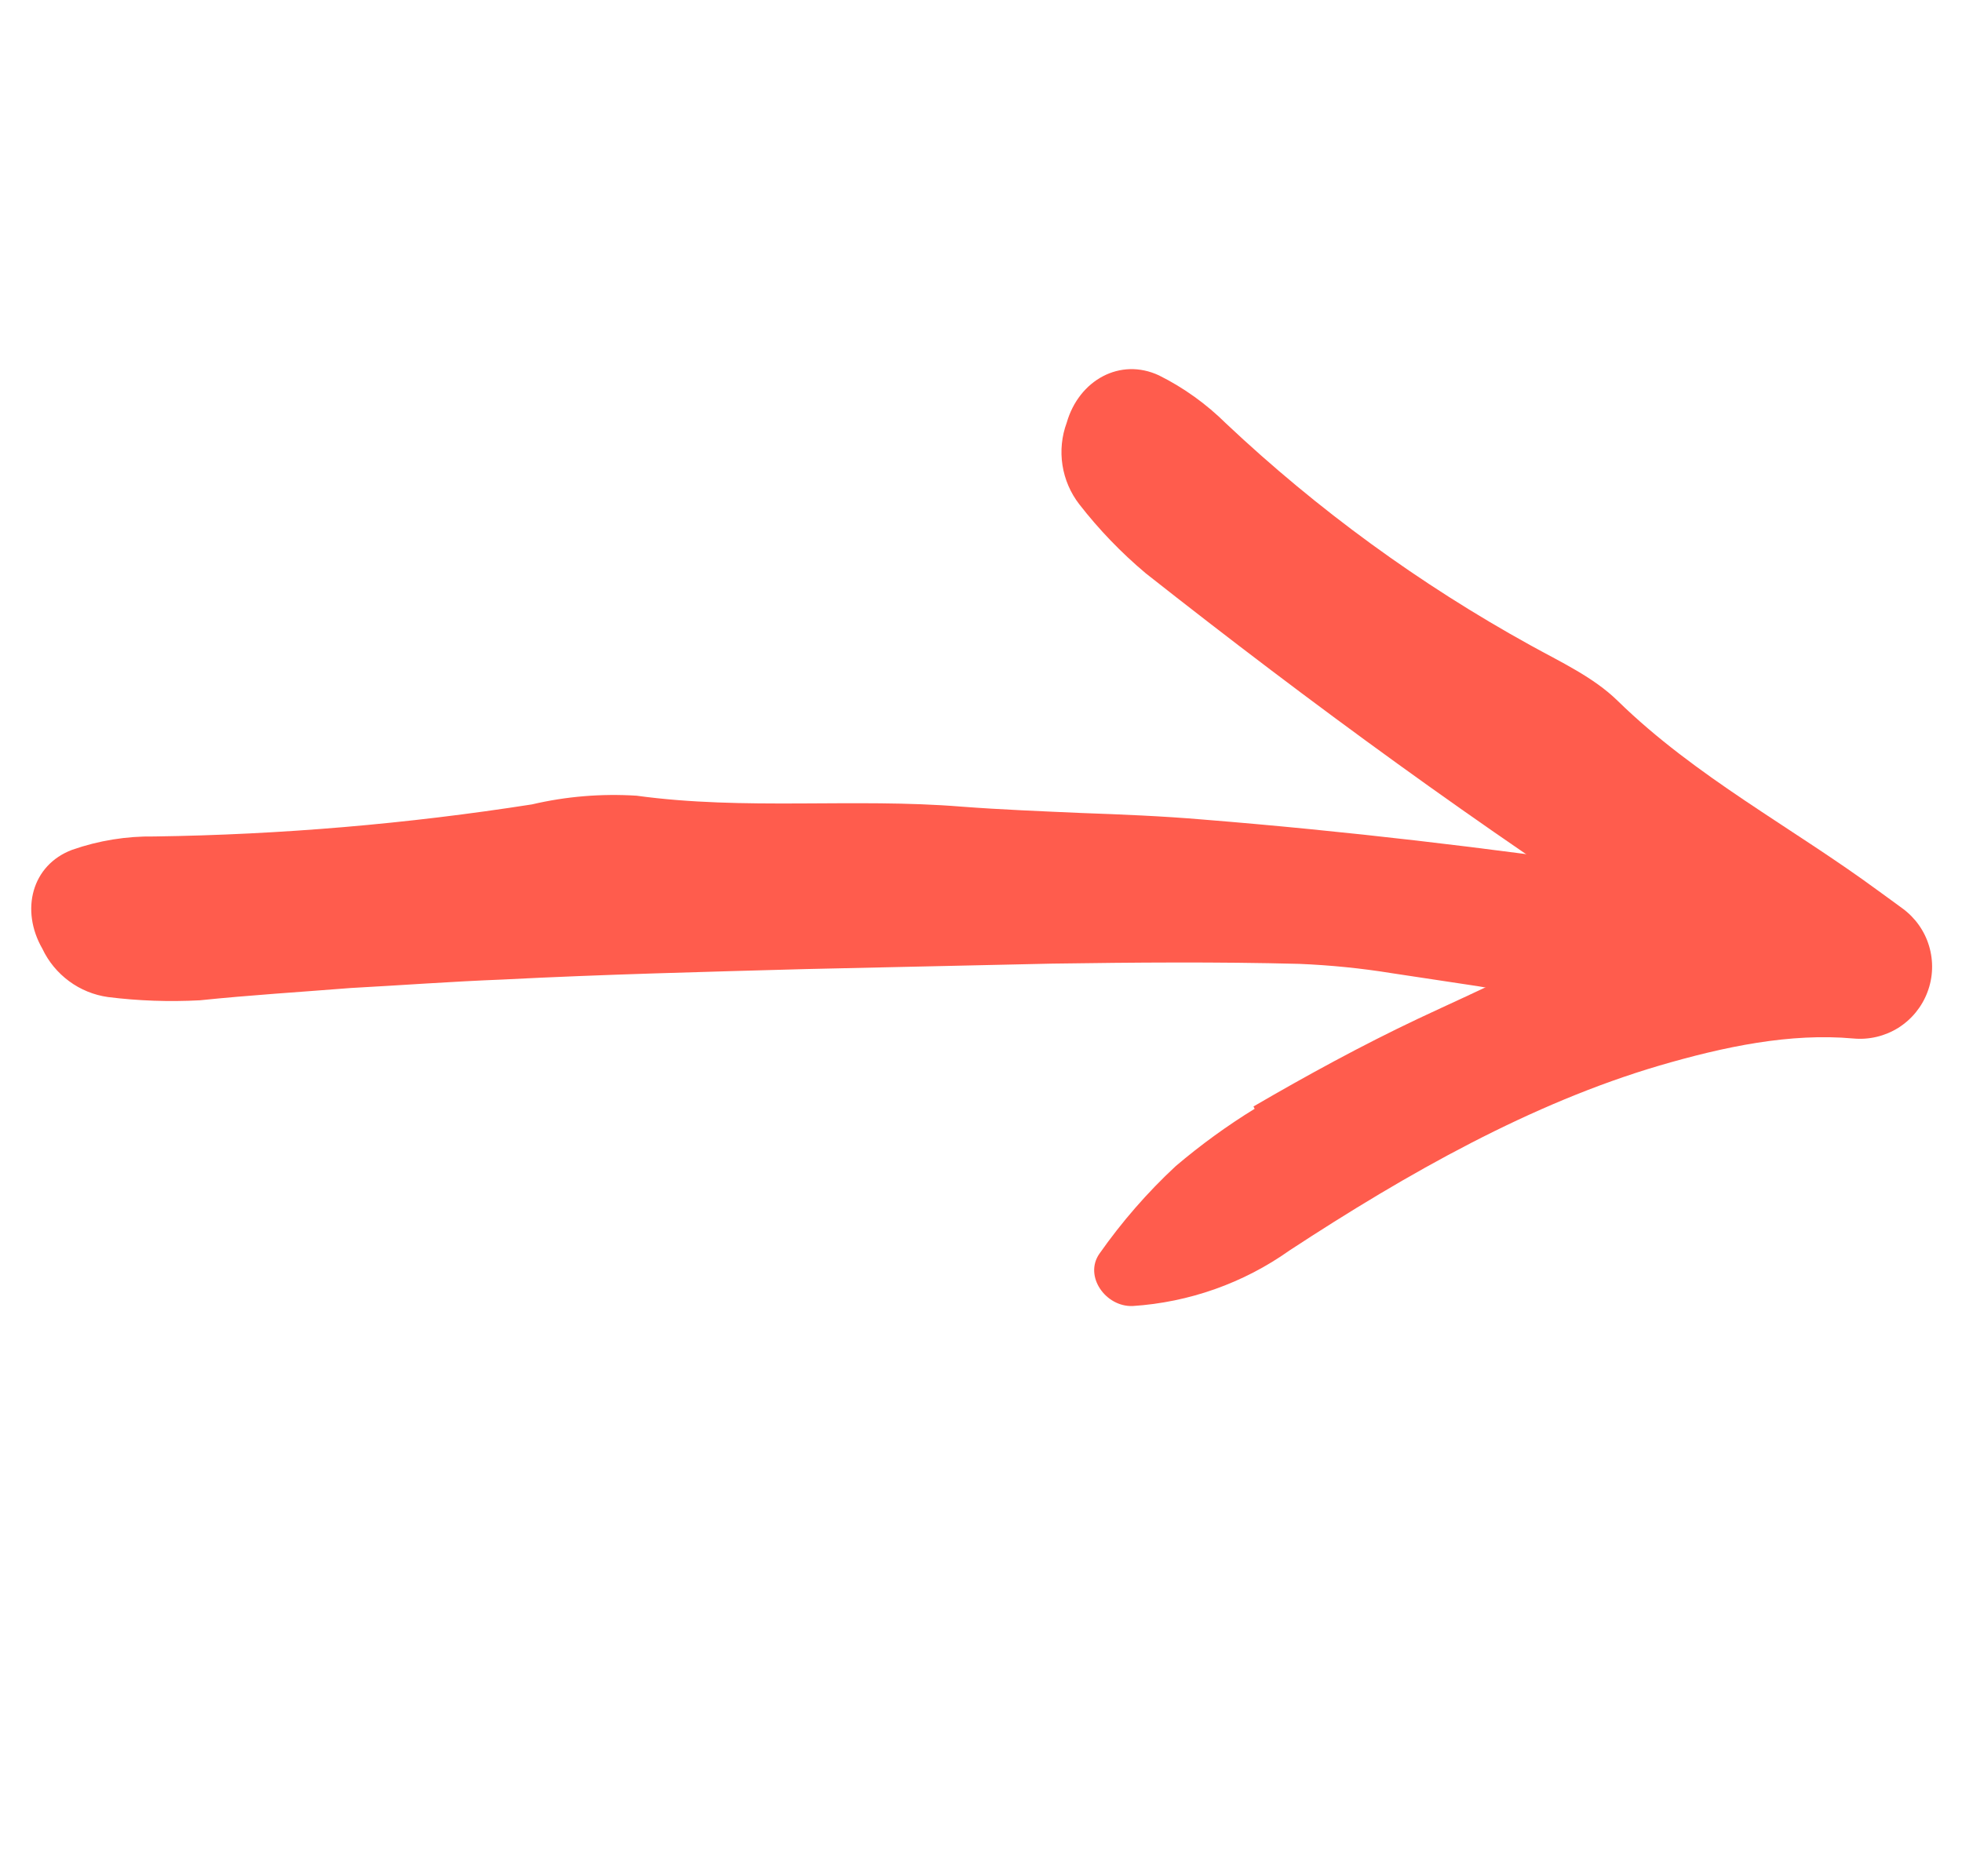
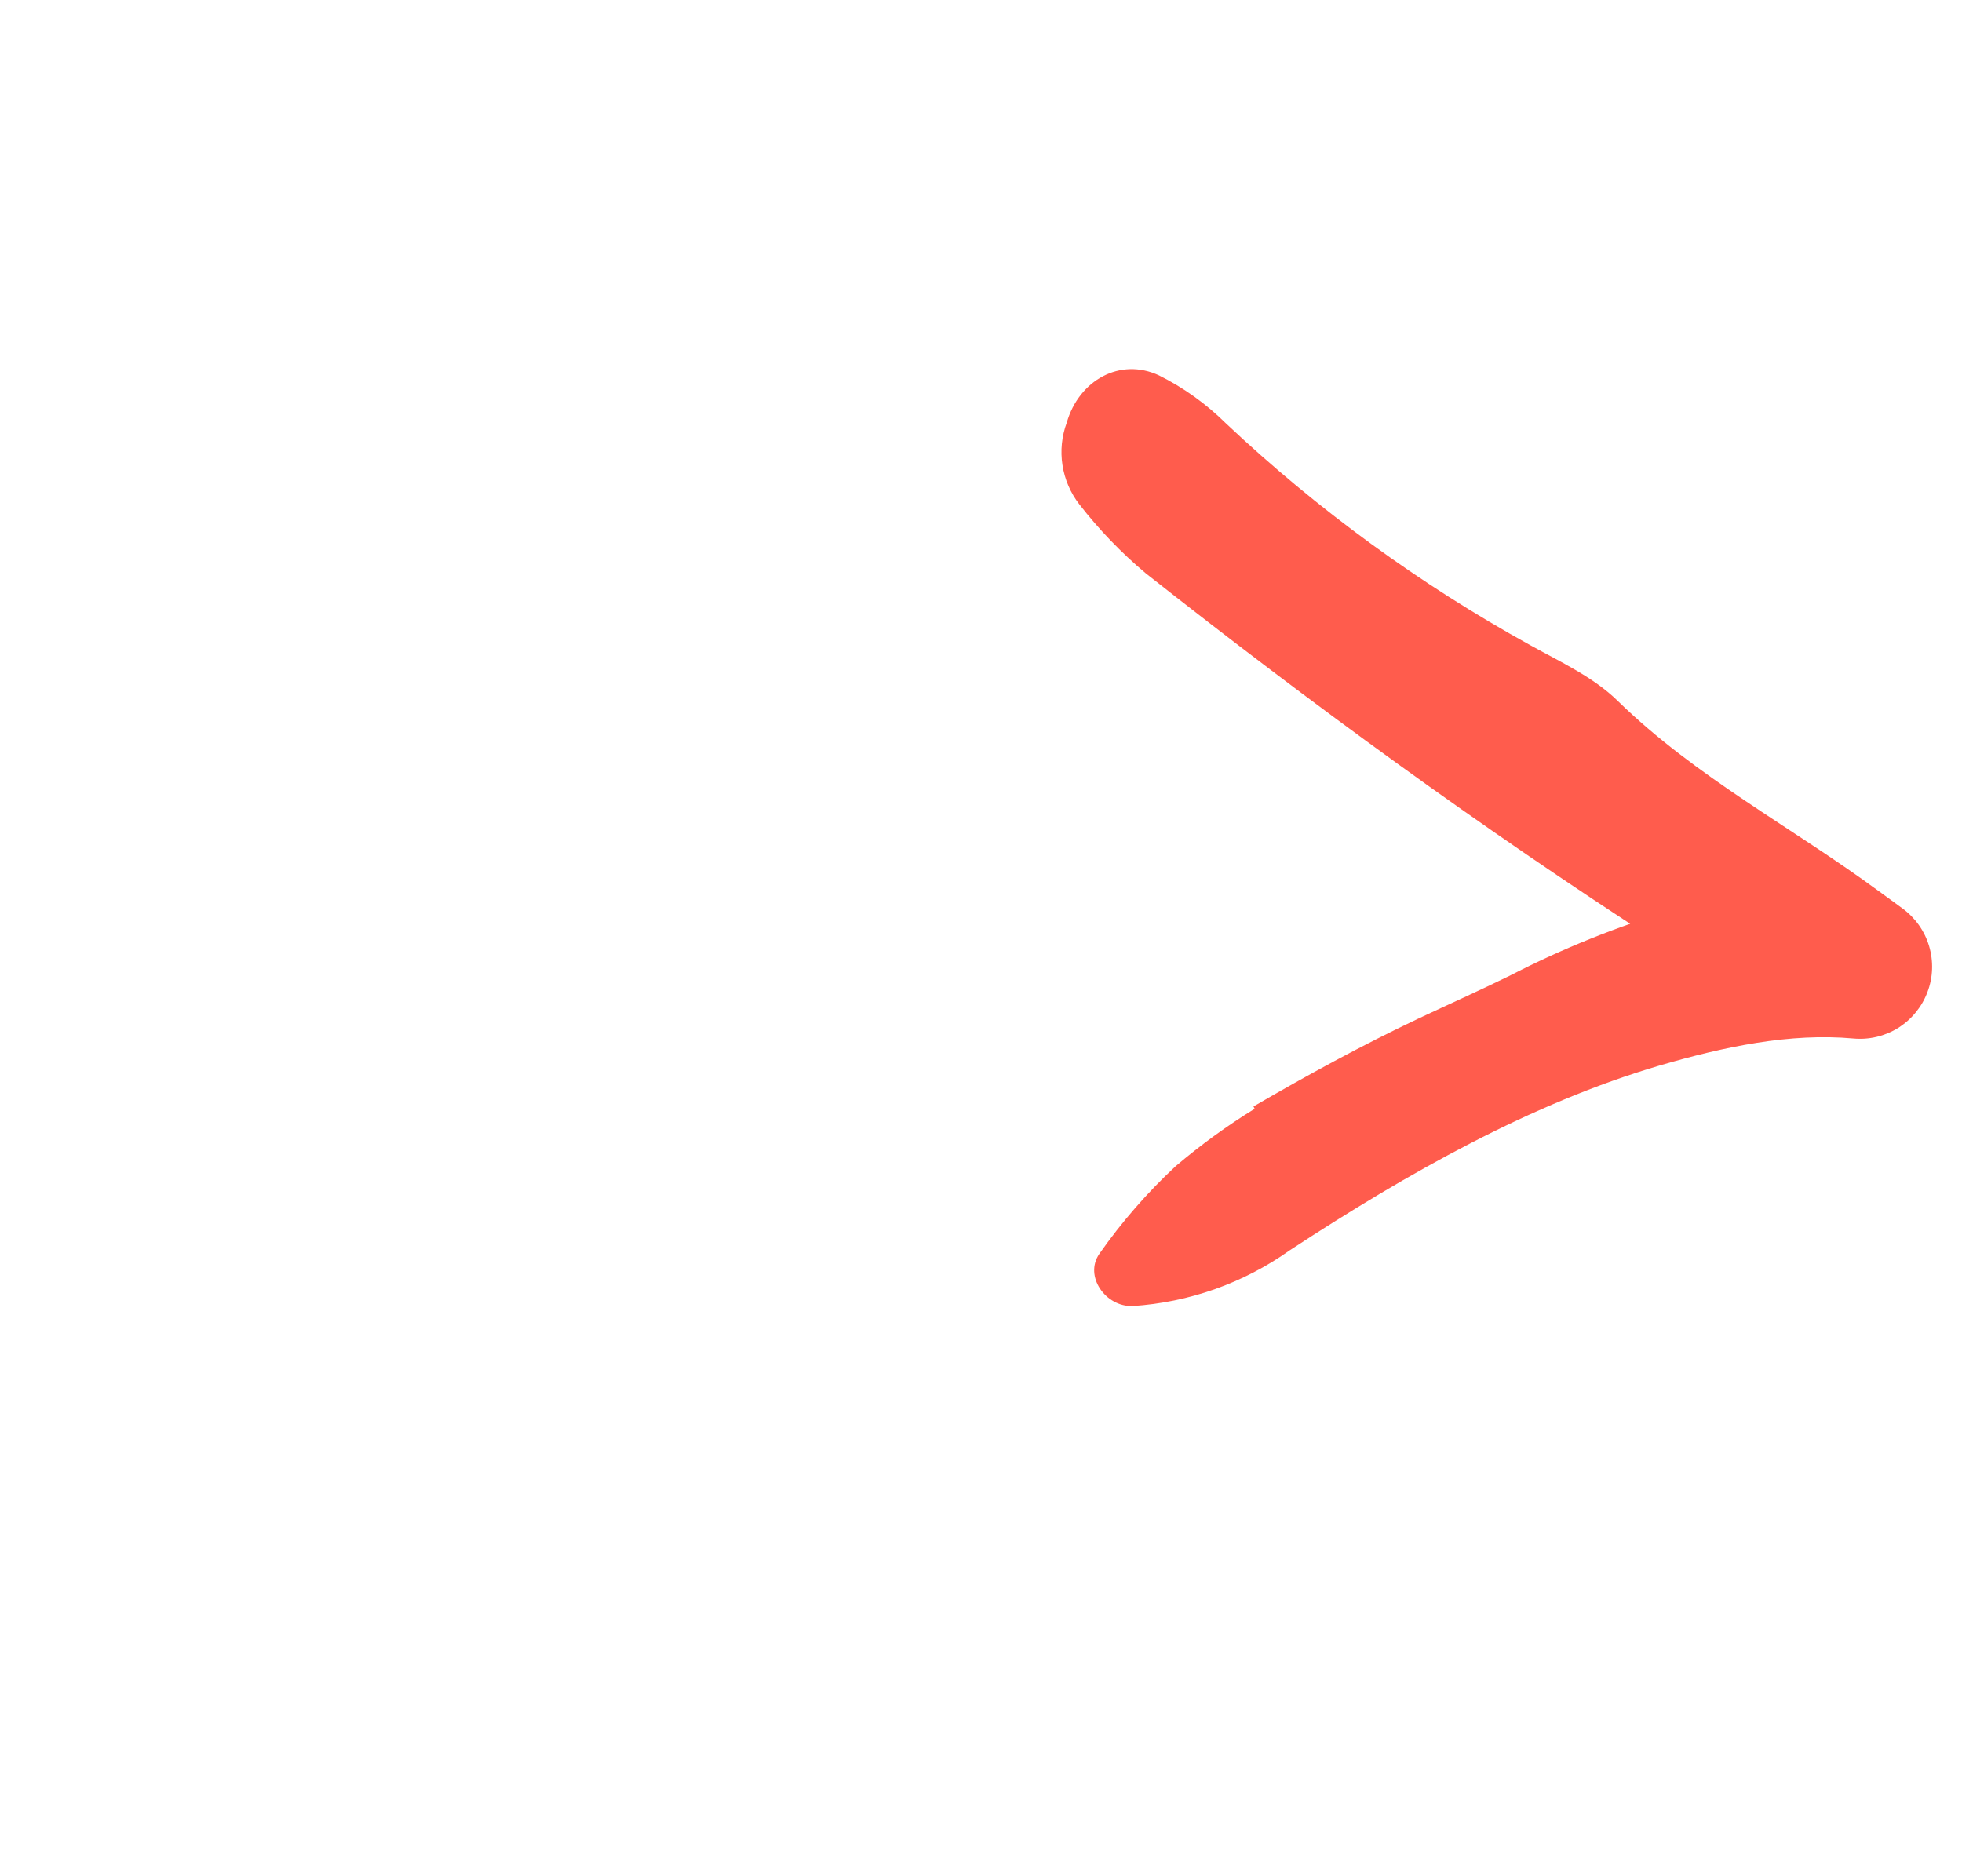
<svg xmlns="http://www.w3.org/2000/svg" width="23" height="22" viewBox="0 0 23 22" fill="none">
-   <path d="M18.335 11.737L17.327 11.564L16.314 11.411C15.956 11.353 15.595 11.317 15.232 11.302C14.267 11.277 13.3 11.285 12.335 11.299L9.442 11.363C8.255 11.396 7.069 11.425 5.885 11.486C5.293 11.509 4.703 11.553 4.111 11.585C3.522 11.632 2.931 11.668 2.344 11.729C1.984 11.748 1.623 11.736 1.266 11.691C1.101 11.668 0.944 11.604 0.81 11.505C0.676 11.406 0.568 11.276 0.497 11.125C0.237 10.674 0.37 10.143 0.847 9.964C1.157 9.856 1.483 9.803 1.812 9.808C3.294 9.787 4.772 9.661 6.236 9.432C6.637 9.338 7.05 9.304 7.462 9.33C8.732 9.504 10.002 9.356 11.268 9.458C11.738 9.494 12.21 9.512 12.681 9.533C13.152 9.55 13.624 9.569 14.094 9.609C15.771 9.744 17.441 9.941 19.105 10.184C19.764 10.255 20.384 10.531 20.88 10.972C21.11 11.185 21.031 11.62 20.727 11.681C20.295 11.763 19.858 11.806 19.418 11.81C19.058 11.796 18.698 11.762 18.341 11.707L18.335 11.737Z" fill="#FF5C4D" />
  <path d="M14.694 12.974C15.321 12.609 15.961 12.259 16.628 11.943C16.983 11.776 17.341 11.616 17.696 11.442C18.315 11.122 18.963 10.862 19.63 10.663C20.332 10.456 21.059 10.346 21.79 10.337L21.231 12.145C20.625 11.787 20.023 11.421 19.431 11.04C17.359 9.705 15.367 8.249 13.432 6.723C13.145 6.482 12.883 6.21 12.653 5.914C12.549 5.78 12.481 5.622 12.455 5.454C12.429 5.287 12.446 5.115 12.505 4.956C12.648 4.457 13.132 4.189 13.587 4.402C13.878 4.547 14.143 4.738 14.374 4.967C15.447 5.978 16.644 6.85 17.935 7.563C18.291 7.761 18.68 7.939 18.965 8.219C19.878 9.111 21.01 9.702 22.027 10.451C22.09 10.497 22.154 10.543 22.218 10.59L22.301 10.651C22.451 10.76 22.561 10.915 22.614 11.092C22.667 11.27 22.661 11.46 22.595 11.633C22.53 11.806 22.41 11.953 22.253 12.052C22.096 12.15 21.911 12.194 21.727 12.177C20.985 12.11 20.214 12.272 19.451 12.495C17.957 12.935 16.507 13.751 15.117 14.662C14.576 15.046 13.939 15.271 13.277 15.314C12.96 15.325 12.706 14.964 12.887 14.702C13.149 14.329 13.449 13.983 13.783 13.673C14.074 13.426 14.383 13.201 14.708 13.001L14.694 12.974Z" fill="#FF5C4D" />
</svg>